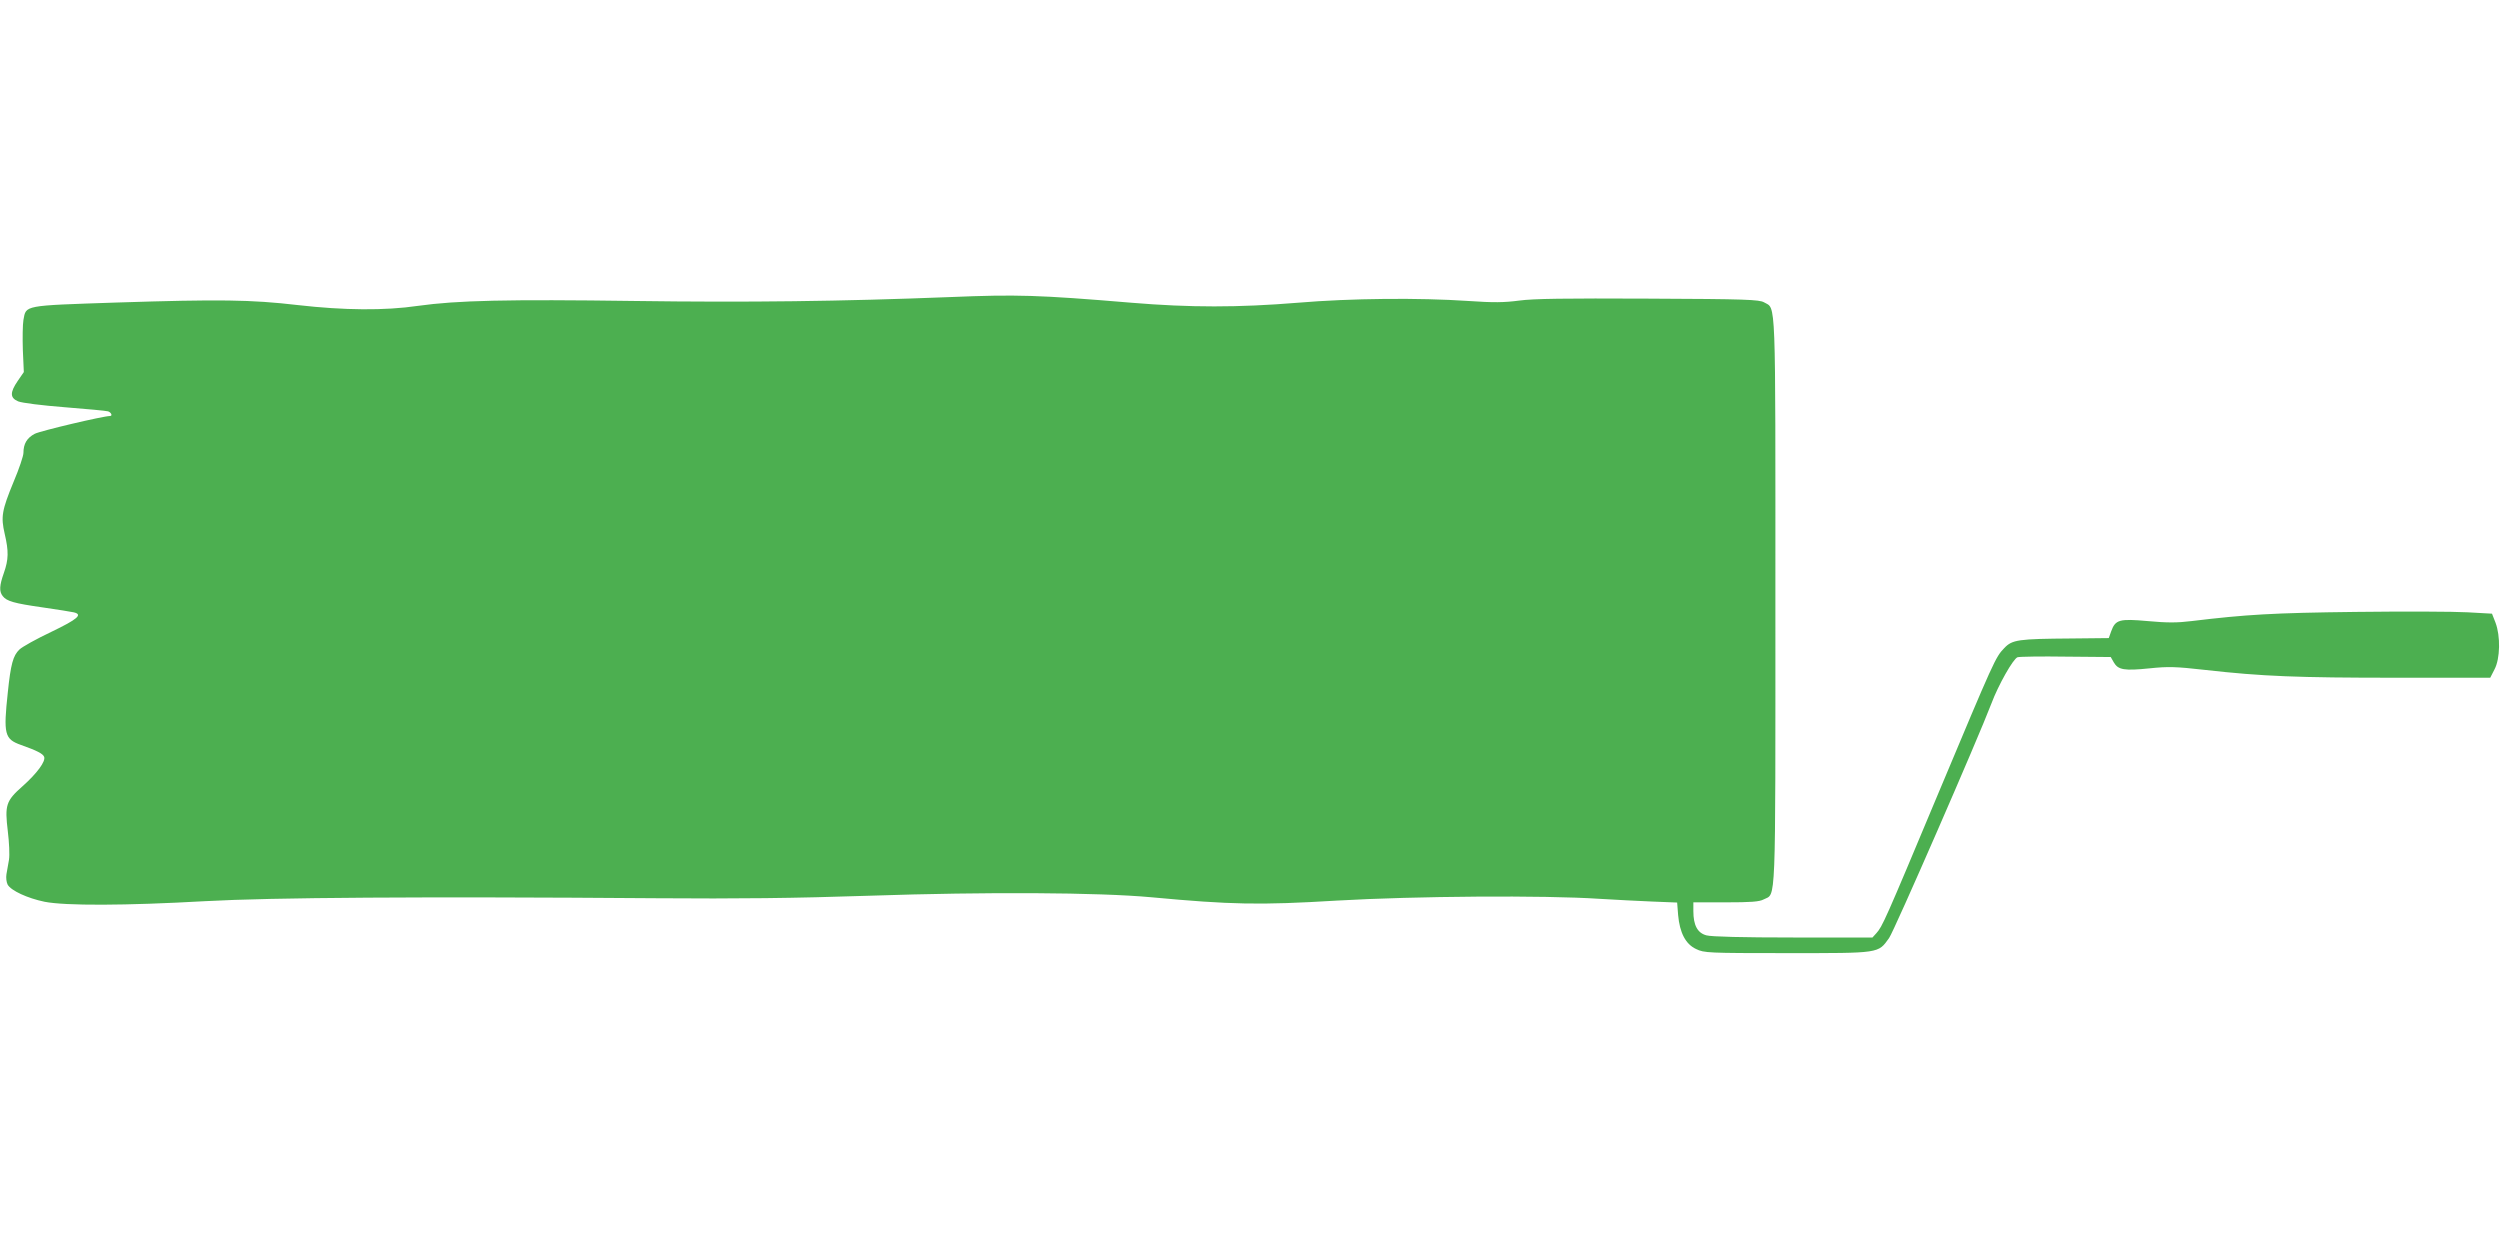
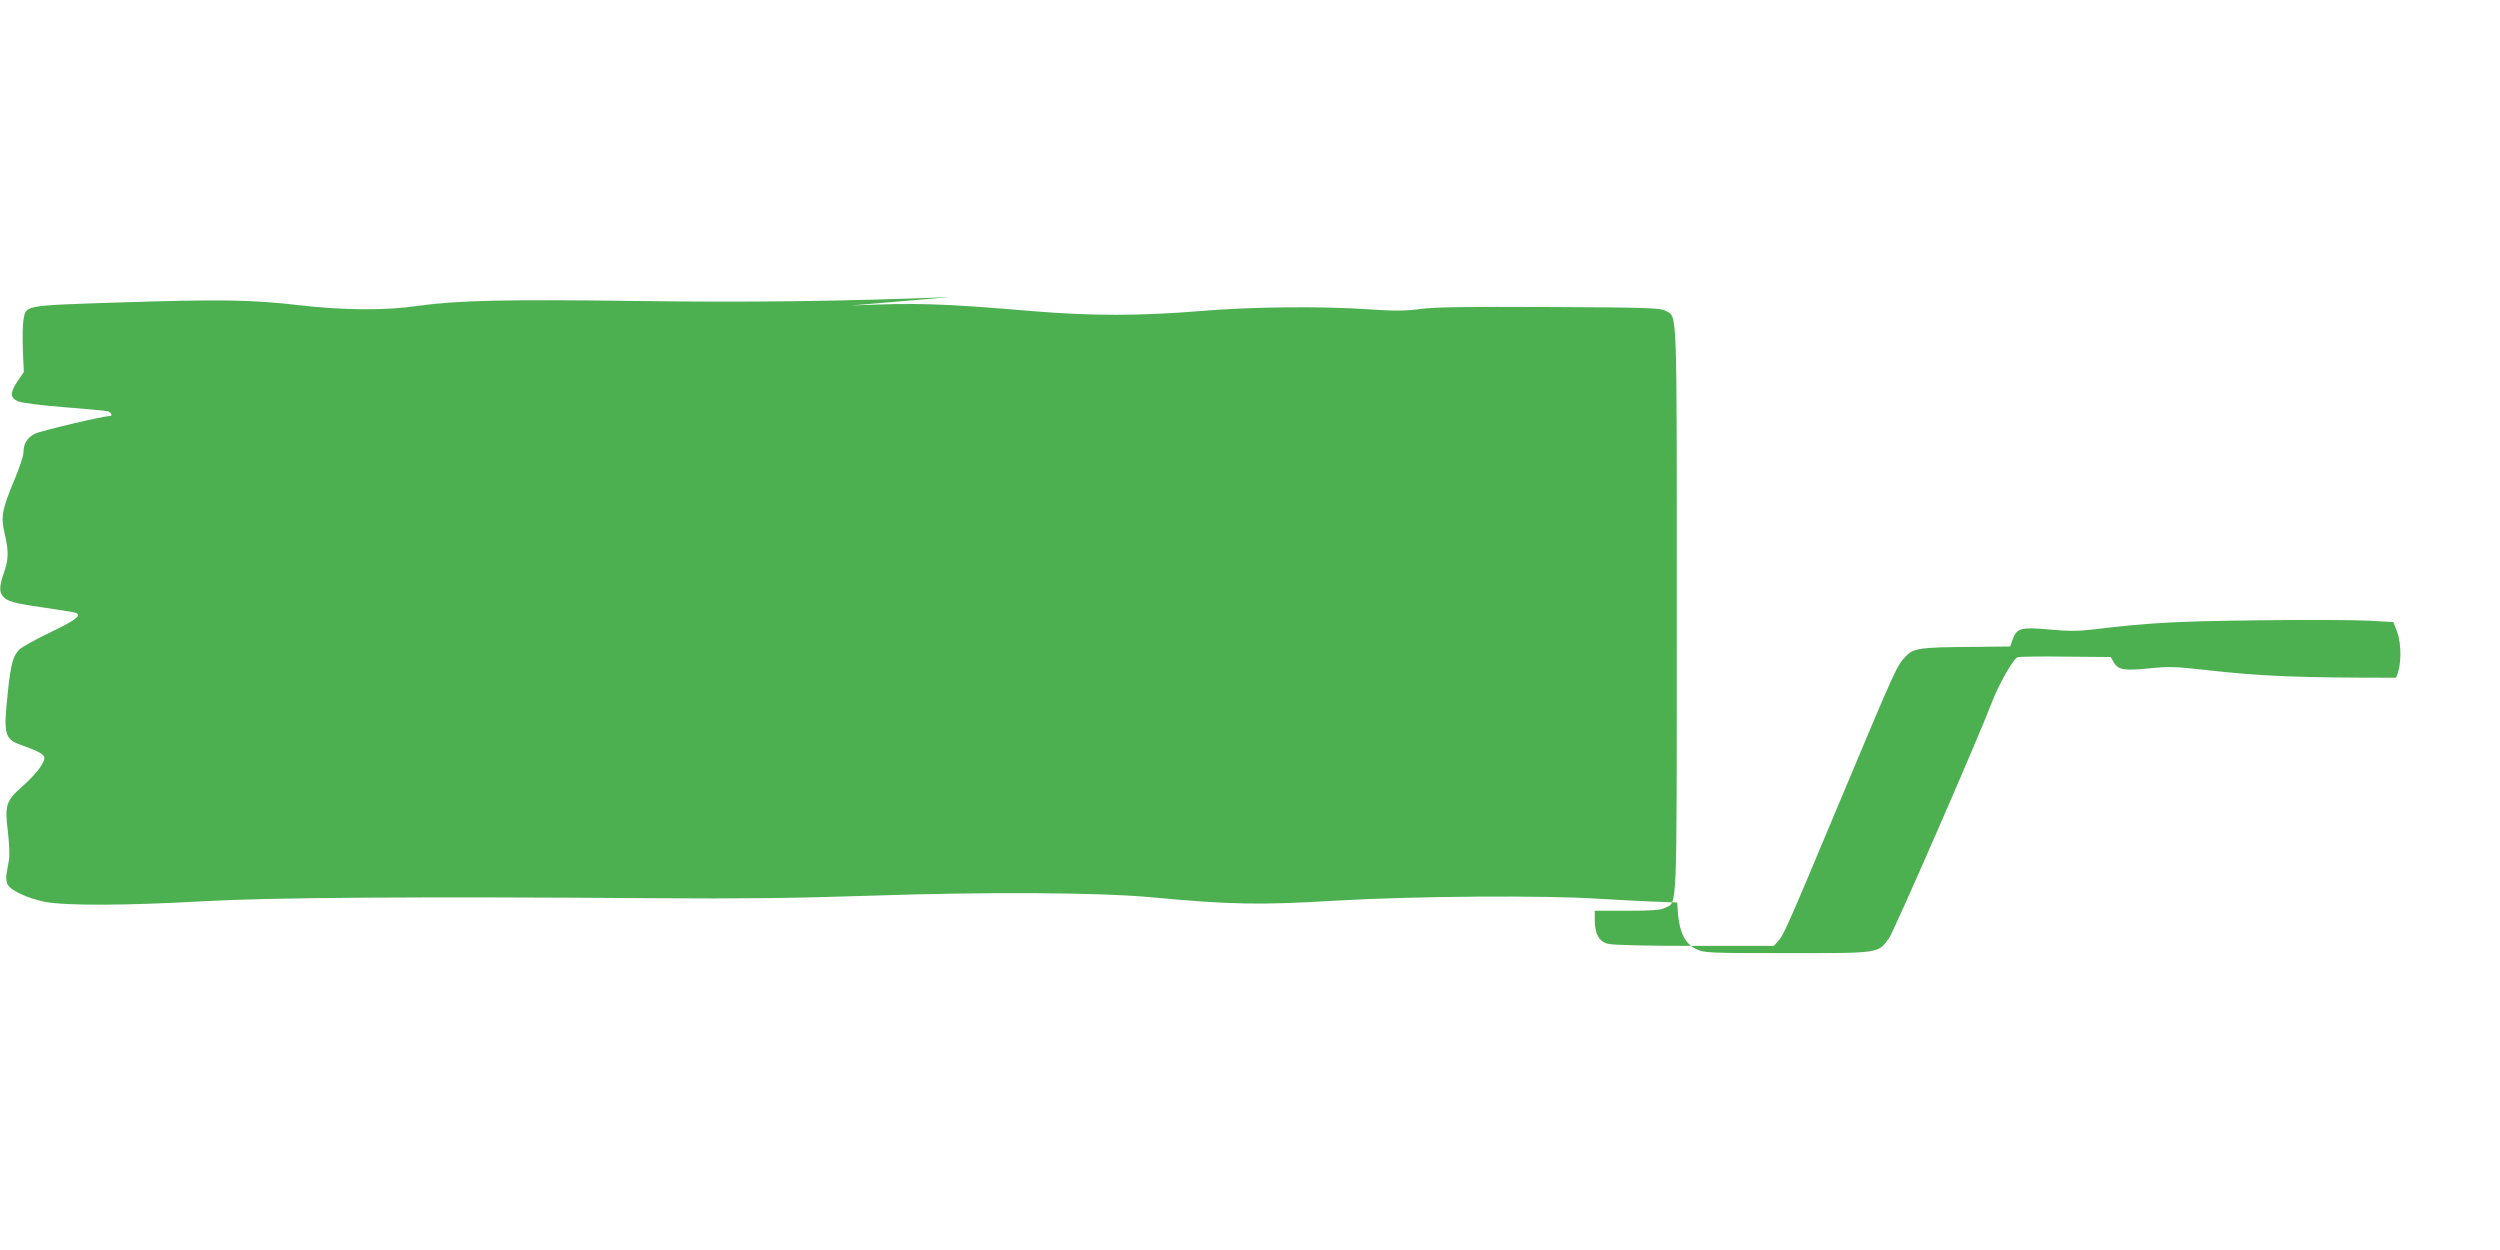
<svg xmlns="http://www.w3.org/2000/svg" version="1.0" width="1280pt" height="640pt" viewBox="0 0 1280 640" preserveAspectRatio="xMidYMid meet">
  <g transform="translate(0,640) scale(0.1,-0.1)" fill="#4caf50" stroke="none">
-     <path d="M4865 4879 c-561 -22 -1036 -28 -1615 -20 -656 9 -910 3 -1110 -25 -170 -25 -379 -23 -615 4 -241 28 -398 30 -929 13 -479 -16 -462 -13 -476 -89 -4 -23 -5 -93 -3 -155 l5 -112 -31 -45 c-41 -60 -40 -87 2 -105 19 -8 123 -21 238 -30 112 -9 212 -18 222 -21 16 -5 25 -24 10 -24 -34 0 -356 -76 -385 -91 -40 -21 -58 -51 -58 -98 0 -15 -22 -81 -50 -147 -61 -148 -66 -180 -46 -267 21 -90 20 -131 -4 -200 -23 -65 -25 -95 -6 -119 20 -26 57 -37 205 -58 75 -11 146 -22 158 -25 49 -11 21 -35 -114 -100 -76 -36 -150 -77 -164 -91 -32 -31 -44 -74 -59 -219 -23 -214 -17 -239 67 -269 82 -29 113 -45 119 -61 9 -23 -37 -85 -110 -150 -86 -76 -92 -97 -76 -231 7 -57 10 -122 6 -146 -4 -24 -10 -57 -13 -74 -3 -18 0 -41 6 -53 17 -31 102 -70 189 -88 106 -21 414 -20 822 3 343 19 1103 24 2315 15 411 -3 701 0 1090 13 594 20 1169 17 1440 -8 409 -38 553 -41 950 -17 400 23 1060 28 1345 9 80 -5 202 -11 271 -14 l126 -5 5 -64 c8 -90 38 -149 92 -174 41 -20 59 -21 467 -21 478 0 464 -2 521 77 25 34 456 1022 524 1201 35 94 112 230 134 237 10 3 122 5 248 3 l229 -2 16 -28 c22 -38 54 -43 182 -30 96 10 134 9 285 -8 292 -33 474 -40 977 -40 l483 0 22 43 c29 55 31 170 5 239 l-18 46 -125 7 c-69 4 -326 5 -572 2 -425 -5 -560 -13 -842 -47 -72 -9 -125 -9 -223 0 -146 13 -166 8 -188 -53 l-12 -34 -191 -2 c-273 -2 -303 -6 -344 -49 -46 -48 -50 -58 -337 -742 -276 -660 -287 -683 -318 -718 l-20 -22 -406 0 c-256 0 -420 4 -444 11 -46 12 -67 52 -67 124 l0 45 165 0 c129 0 173 3 195 15 64 33 60 -69 60 1525 0 1590 4 1496 -58 1532 -24 14 -93 17 -592 19 -426 2 -589 0 -662 -10 -76 -10 -130 -11 -260 -2 -252 17 -600 14 -873 -9 -306 -25 -552 -25 -852 0 -479 40 -586 43 -928 29z" />
+     <path d="M4865 4879 c-561 -22 -1036 -28 -1615 -20 -656 9 -910 3 -1110 -25 -170 -25 -379 -23 -615 4 -241 28 -398 30 -929 13 -479 -16 -462 -13 -476 -89 -4 -23 -5 -93 -3 -155 l5 -112 -31 -45 c-41 -60 -40 -87 2 -105 19 -8 123 -21 238 -30 112 -9 212 -18 222 -21 16 -5 25 -24 10 -24 -34 0 -356 -76 -385 -91 -40 -21 -58 -51 -58 -98 0 -15 -22 -81 -50 -147 -61 -148 -66 -180 -46 -267 21 -90 20 -131 -4 -200 -23 -65 -25 -95 -6 -119 20 -26 57 -37 205 -58 75 -11 146 -22 158 -25 49 -11 21 -35 -114 -100 -76 -36 -150 -77 -164 -91 -32 -31 -44 -74 -59 -219 -23 -214 -17 -239 67 -269 82 -29 113 -45 119 -61 9 -23 -37 -85 -110 -150 -86 -76 -92 -97 -76 -231 7 -57 10 -122 6 -146 -4 -24 -10 -57 -13 -74 -3 -18 0 -41 6 -53 17 -31 102 -70 189 -88 106 -21 414 -20 822 3 343 19 1103 24 2315 15 411 -3 701 0 1090 13 594 20 1169 17 1440 -8 409 -38 553 -41 950 -17 400 23 1060 28 1345 9 80 -5 202 -11 271 -14 l126 -5 5 -64 c8 -90 38 -149 92 -174 41 -20 59 -21 467 -21 478 0 464 -2 521 77 25 34 456 1022 524 1201 35 94 112 230 134 237 10 3 122 5 248 3 l229 -2 16 -28 c22 -38 54 -43 182 -30 96 10 134 9 285 -8 292 -33 474 -40 977 -40 c29 55 31 170 5 239 l-18 46 -125 7 c-69 4 -326 5 -572 2 -425 -5 -560 -13 -842 -47 -72 -9 -125 -9 -223 0 -146 13 -166 8 -188 -53 l-12 -34 -191 -2 c-273 -2 -303 -6 -344 -49 -46 -48 -50 -58 -337 -742 -276 -660 -287 -683 -318 -718 l-20 -22 -406 0 c-256 0 -420 4 -444 11 -46 12 -67 52 -67 124 l0 45 165 0 c129 0 173 3 195 15 64 33 60 -69 60 1525 0 1590 4 1496 -58 1532 -24 14 -93 17 -592 19 -426 2 -589 0 -662 -10 -76 -10 -130 -11 -260 -2 -252 17 -600 14 -873 -9 -306 -25 -552 -25 -852 0 -479 40 -586 43 -928 29z" />
  </g>
</svg>